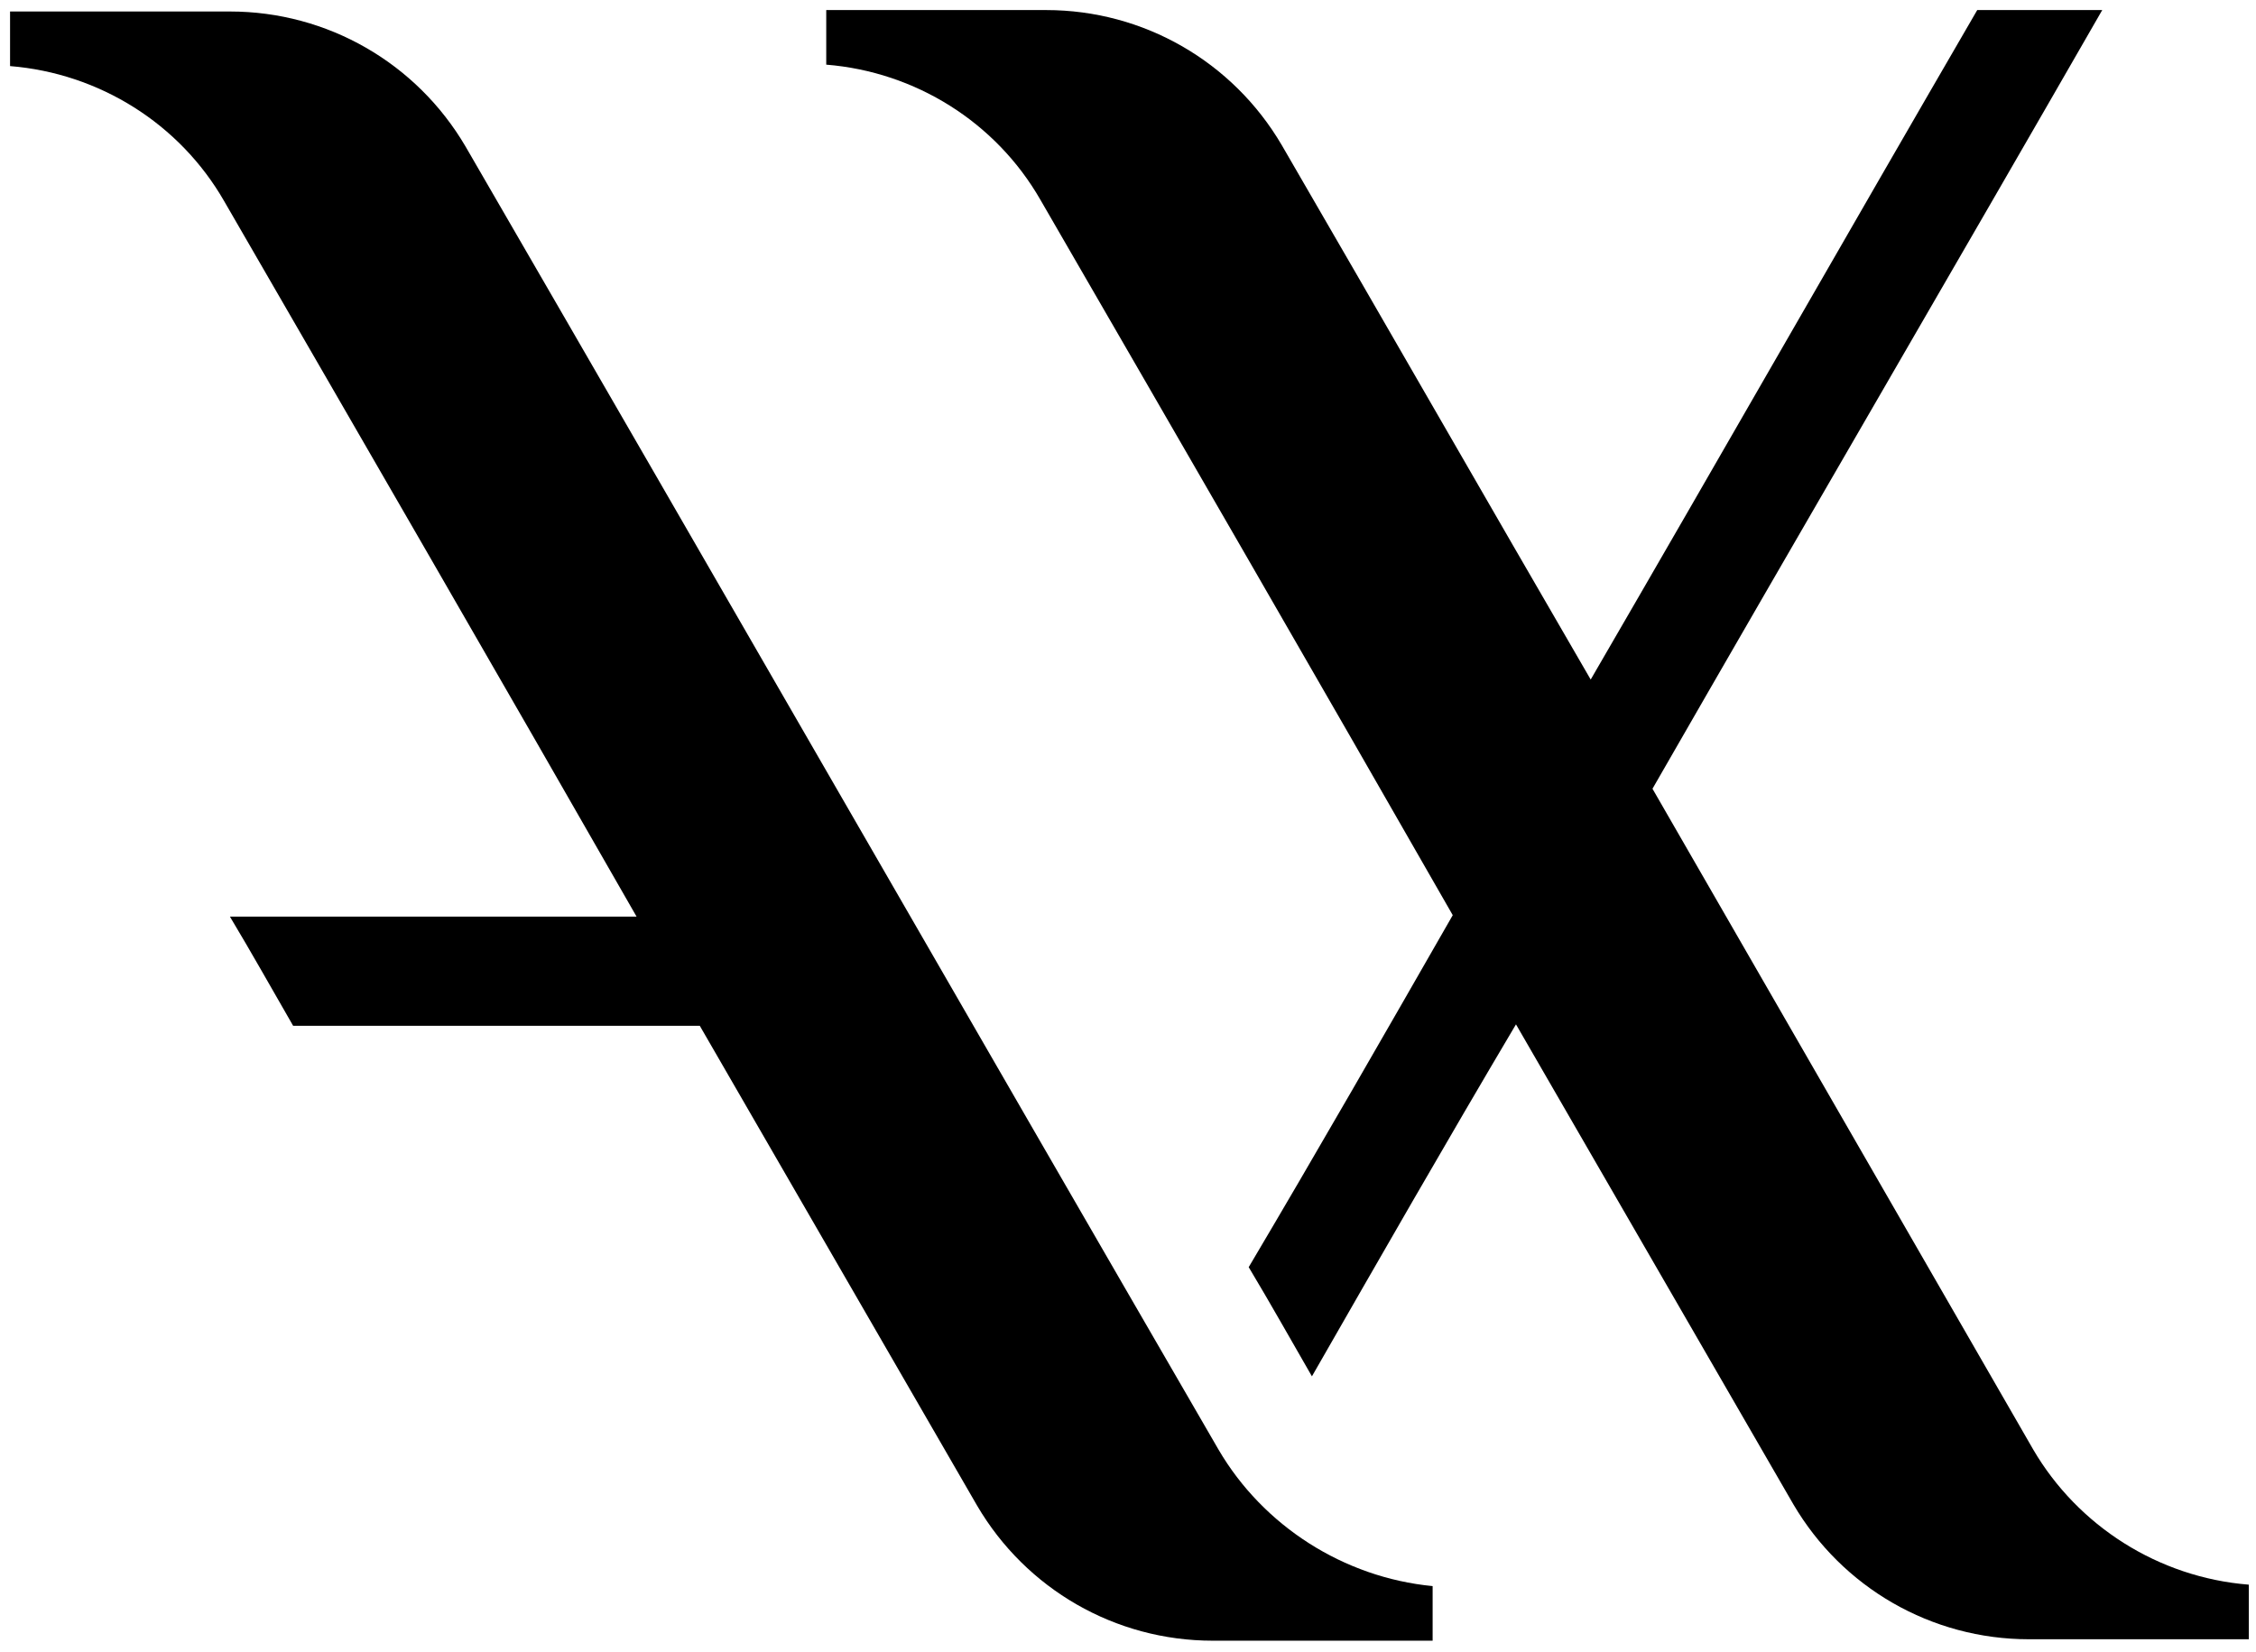
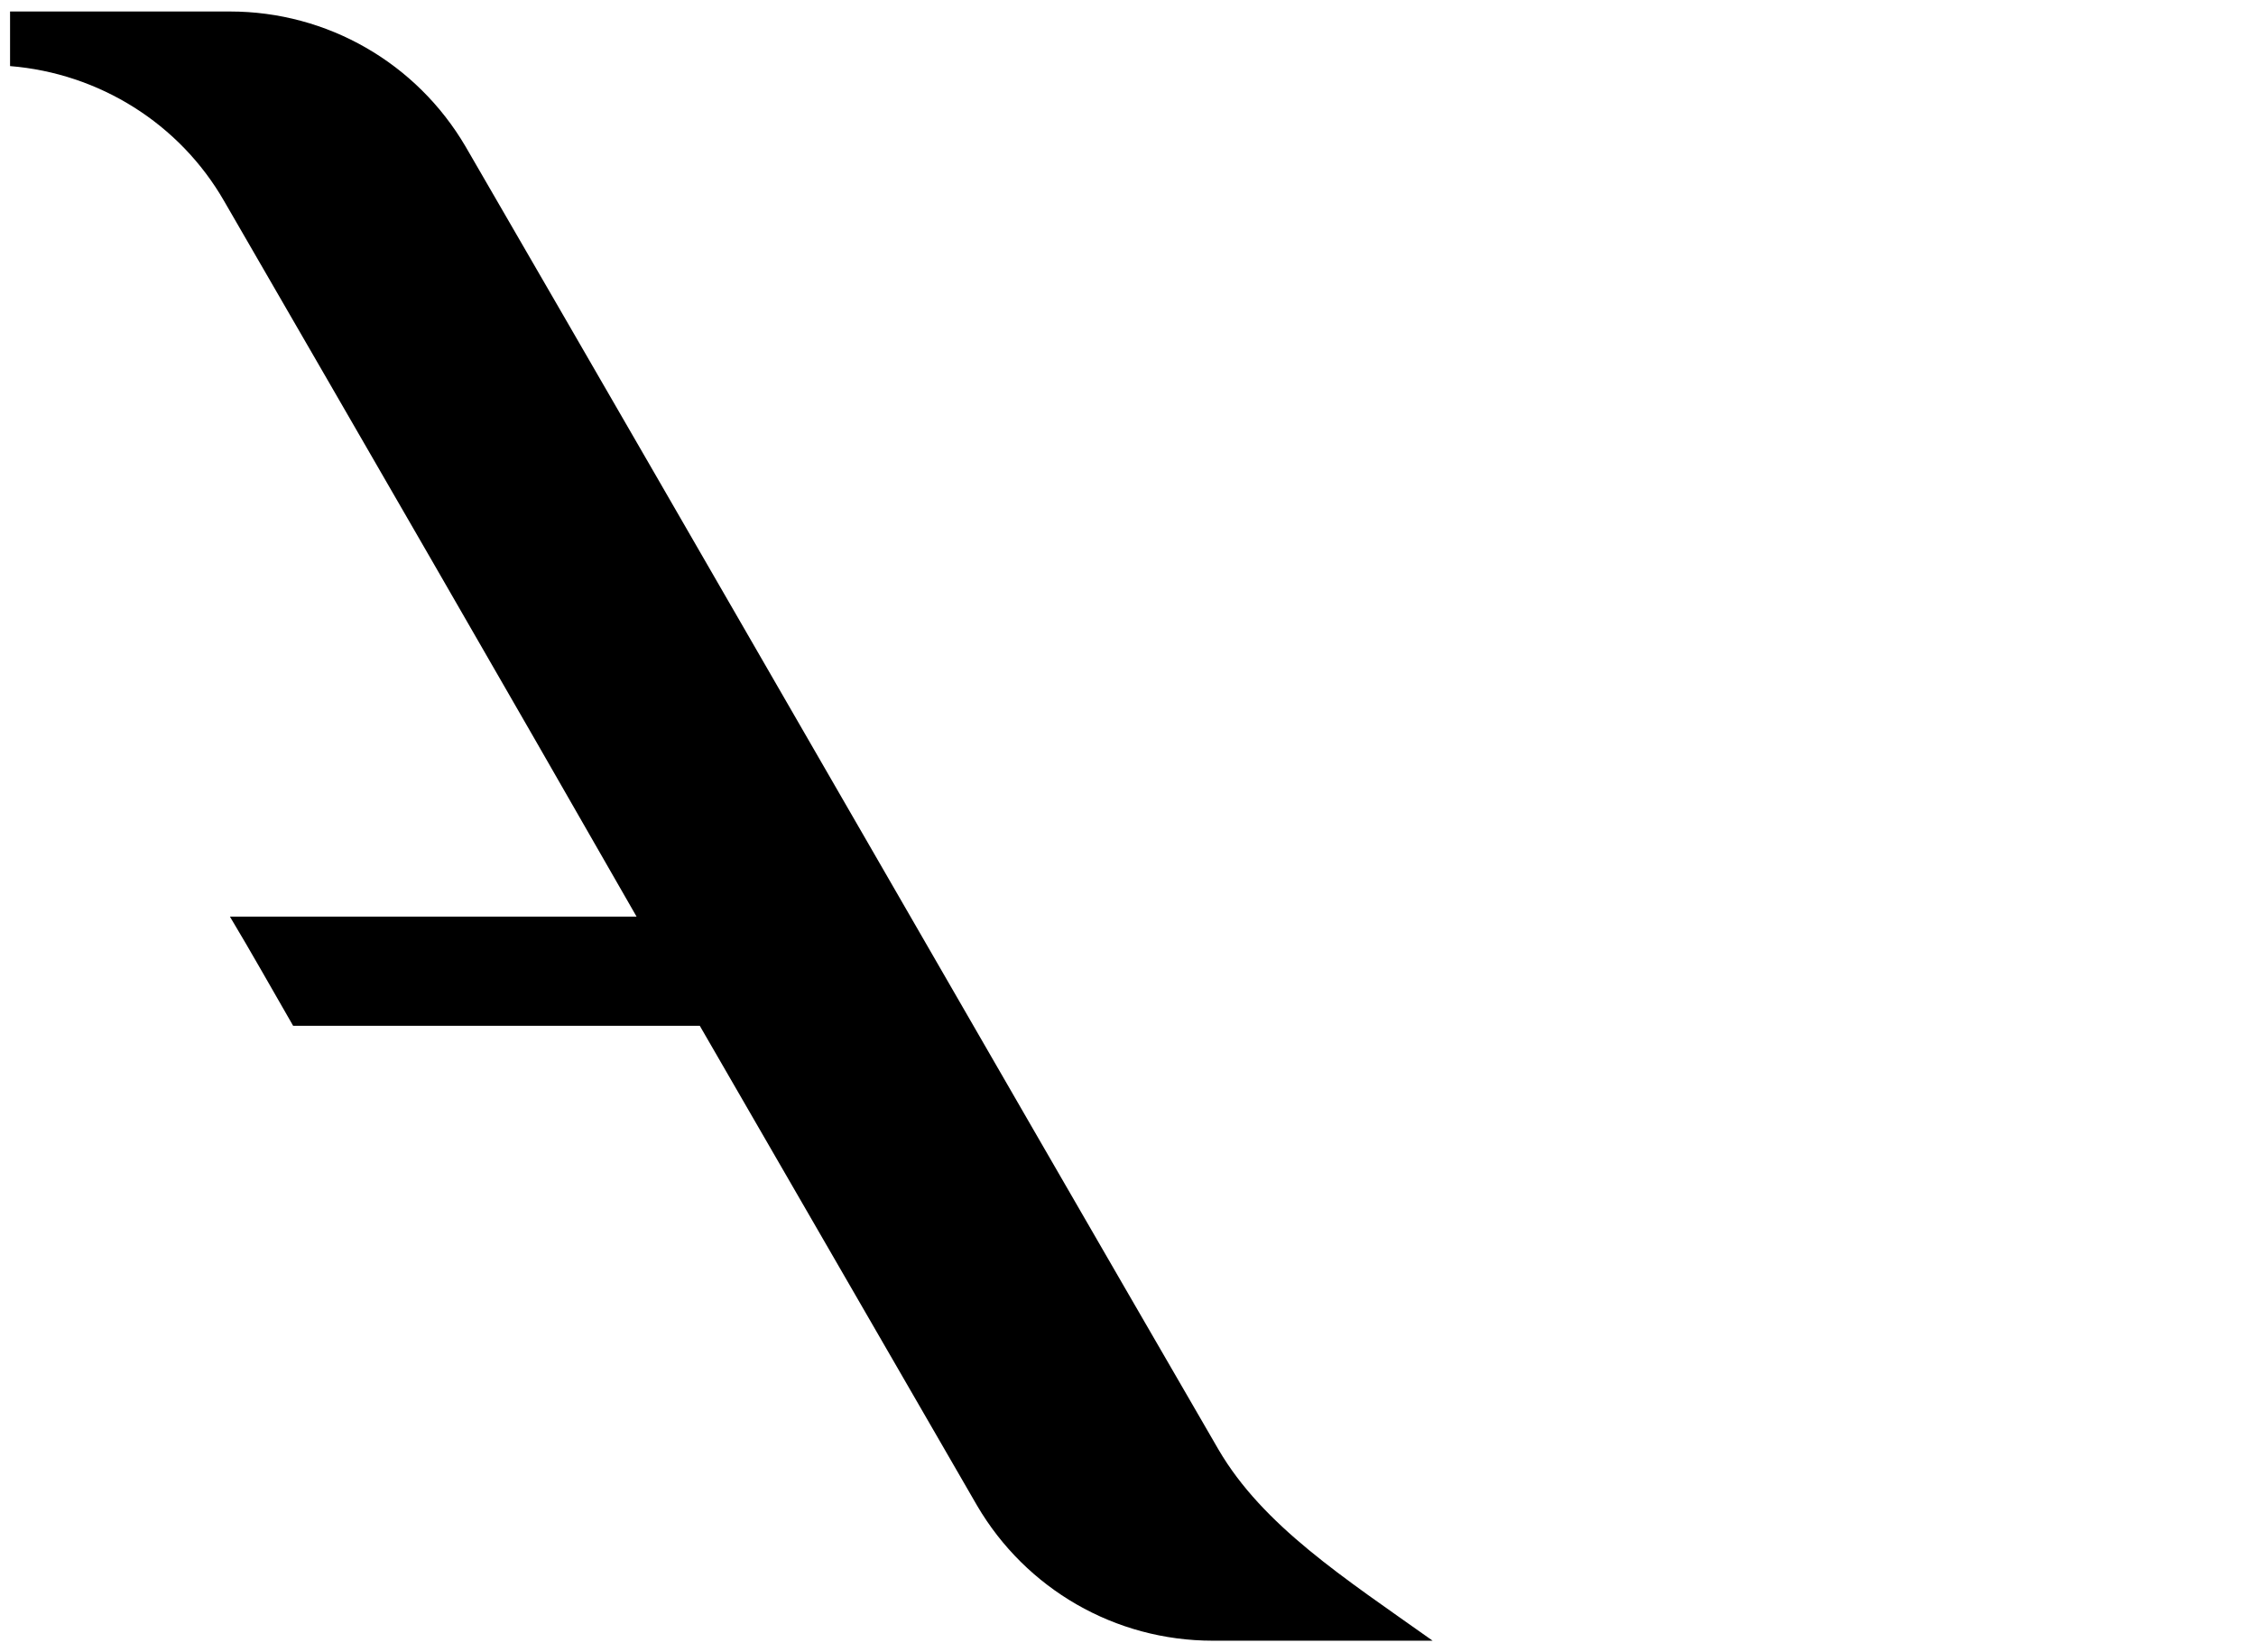
<svg xmlns="http://www.w3.org/2000/svg" width="157px" height="115px" viewBox="0 0 157 115" version="1.1">
  <title>new-logo</title>
  <desc>Created with Sketch.</desc>
  <g id="Page-1" stroke="none" stroke-width="1" fill="none" fill-rule="evenodd">
    <g id="new-logo" fill="#000000" fill-rule="nonzero">
-       <path d="M84.8,100.9 C67.3,70.7 49.9,40.4 32.4,10.2 C29,4.4 22.8,0.8 16,0.8 C10.9,0.8 5.8,0.8 0.7,0.8 C0.7,2.1 0.7,3.4 0.7,4.6 C6.9,5.1 12.5,8.6 15.6,14 C25.2,30.6 34.8,47.2 44.3,63.8 C34.9,63.8 25.4,63.8 16,63.8 C17.5,66.3 18.9,68.8 20.4,71.4 C29.8,71.4 39.3,71.4 48.7,71.4 C55.1,82.5 61.6,93.7 68,104.8 C71.4,110.6 77.6,114.2 84.4,114.2 C89.5,114.2 94.6,114.2 99.7,114.2 C99.7,112.9 99.7,111.6 99.7,110.4 C93.5,109.8 87.9,106.2 84.8,100.9 Z" id="Path" />
-       <path d="M141.5,100.9 C132.7,85.6 123.8,70.2 115,54.9 C125.4,36.8 135.9,18.8 146.3,0.7 C143.4,0.7 140.5,0.7 137.6,0.7 C128.6,16.2 119.7,31.8 110.7,47.3 C103.5,34.9 96.4,22.5 89.2,10.1 C85.8,4.3 79.6,0.7 72.8,0.7 C67.7,0.7 62.6,0.7 57.5,0.7 C57.5,2 57.5,3.3 57.5,4.5 C63.7,5 69.3,8.5 72.4,13.9 C82,30.5 91.6,47.1 101.1,63.7 C96.4,71.9 91.7,80.1 86.9,88.2 C88.4,90.7 89.8,93.2 91.3,95.8 C96,87.6 100.7,79.4 105.5,71.3 C111.9,82.4 118.4,93.6 124.8,104.7 C128.2,110.5 134.4,114.1 141.2,114.1 C146.3,114.1 151.4,114.1 156.5,114.1 C156.5,112.8 156.5,111.5 156.5,110.3 C150.2,109.8 144.6,106.2 141.5,100.9 Z" id="Path" />
+       <path d="M84.8,100.9 C67.3,70.7 49.9,40.4 32.4,10.2 C29,4.4 22.8,0.8 16,0.8 C10.9,0.8 5.8,0.8 0.7,0.8 C0.7,2.1 0.7,3.4 0.7,4.6 C6.9,5.1 12.5,8.6 15.6,14 C25.2,30.6 34.8,47.2 44.3,63.8 C34.9,63.8 25.4,63.8 16,63.8 C17.5,66.3 18.9,68.8 20.4,71.4 C29.8,71.4 39.3,71.4 48.7,71.4 C55.1,82.5 61.6,93.7 68,104.8 C71.4,110.6 77.6,114.2 84.4,114.2 C89.5,114.2 94.6,114.2 99.7,114.2 C93.5,109.8 87.9,106.2 84.8,100.9 Z" id="Path" />
    </g>
  </g>
</svg>